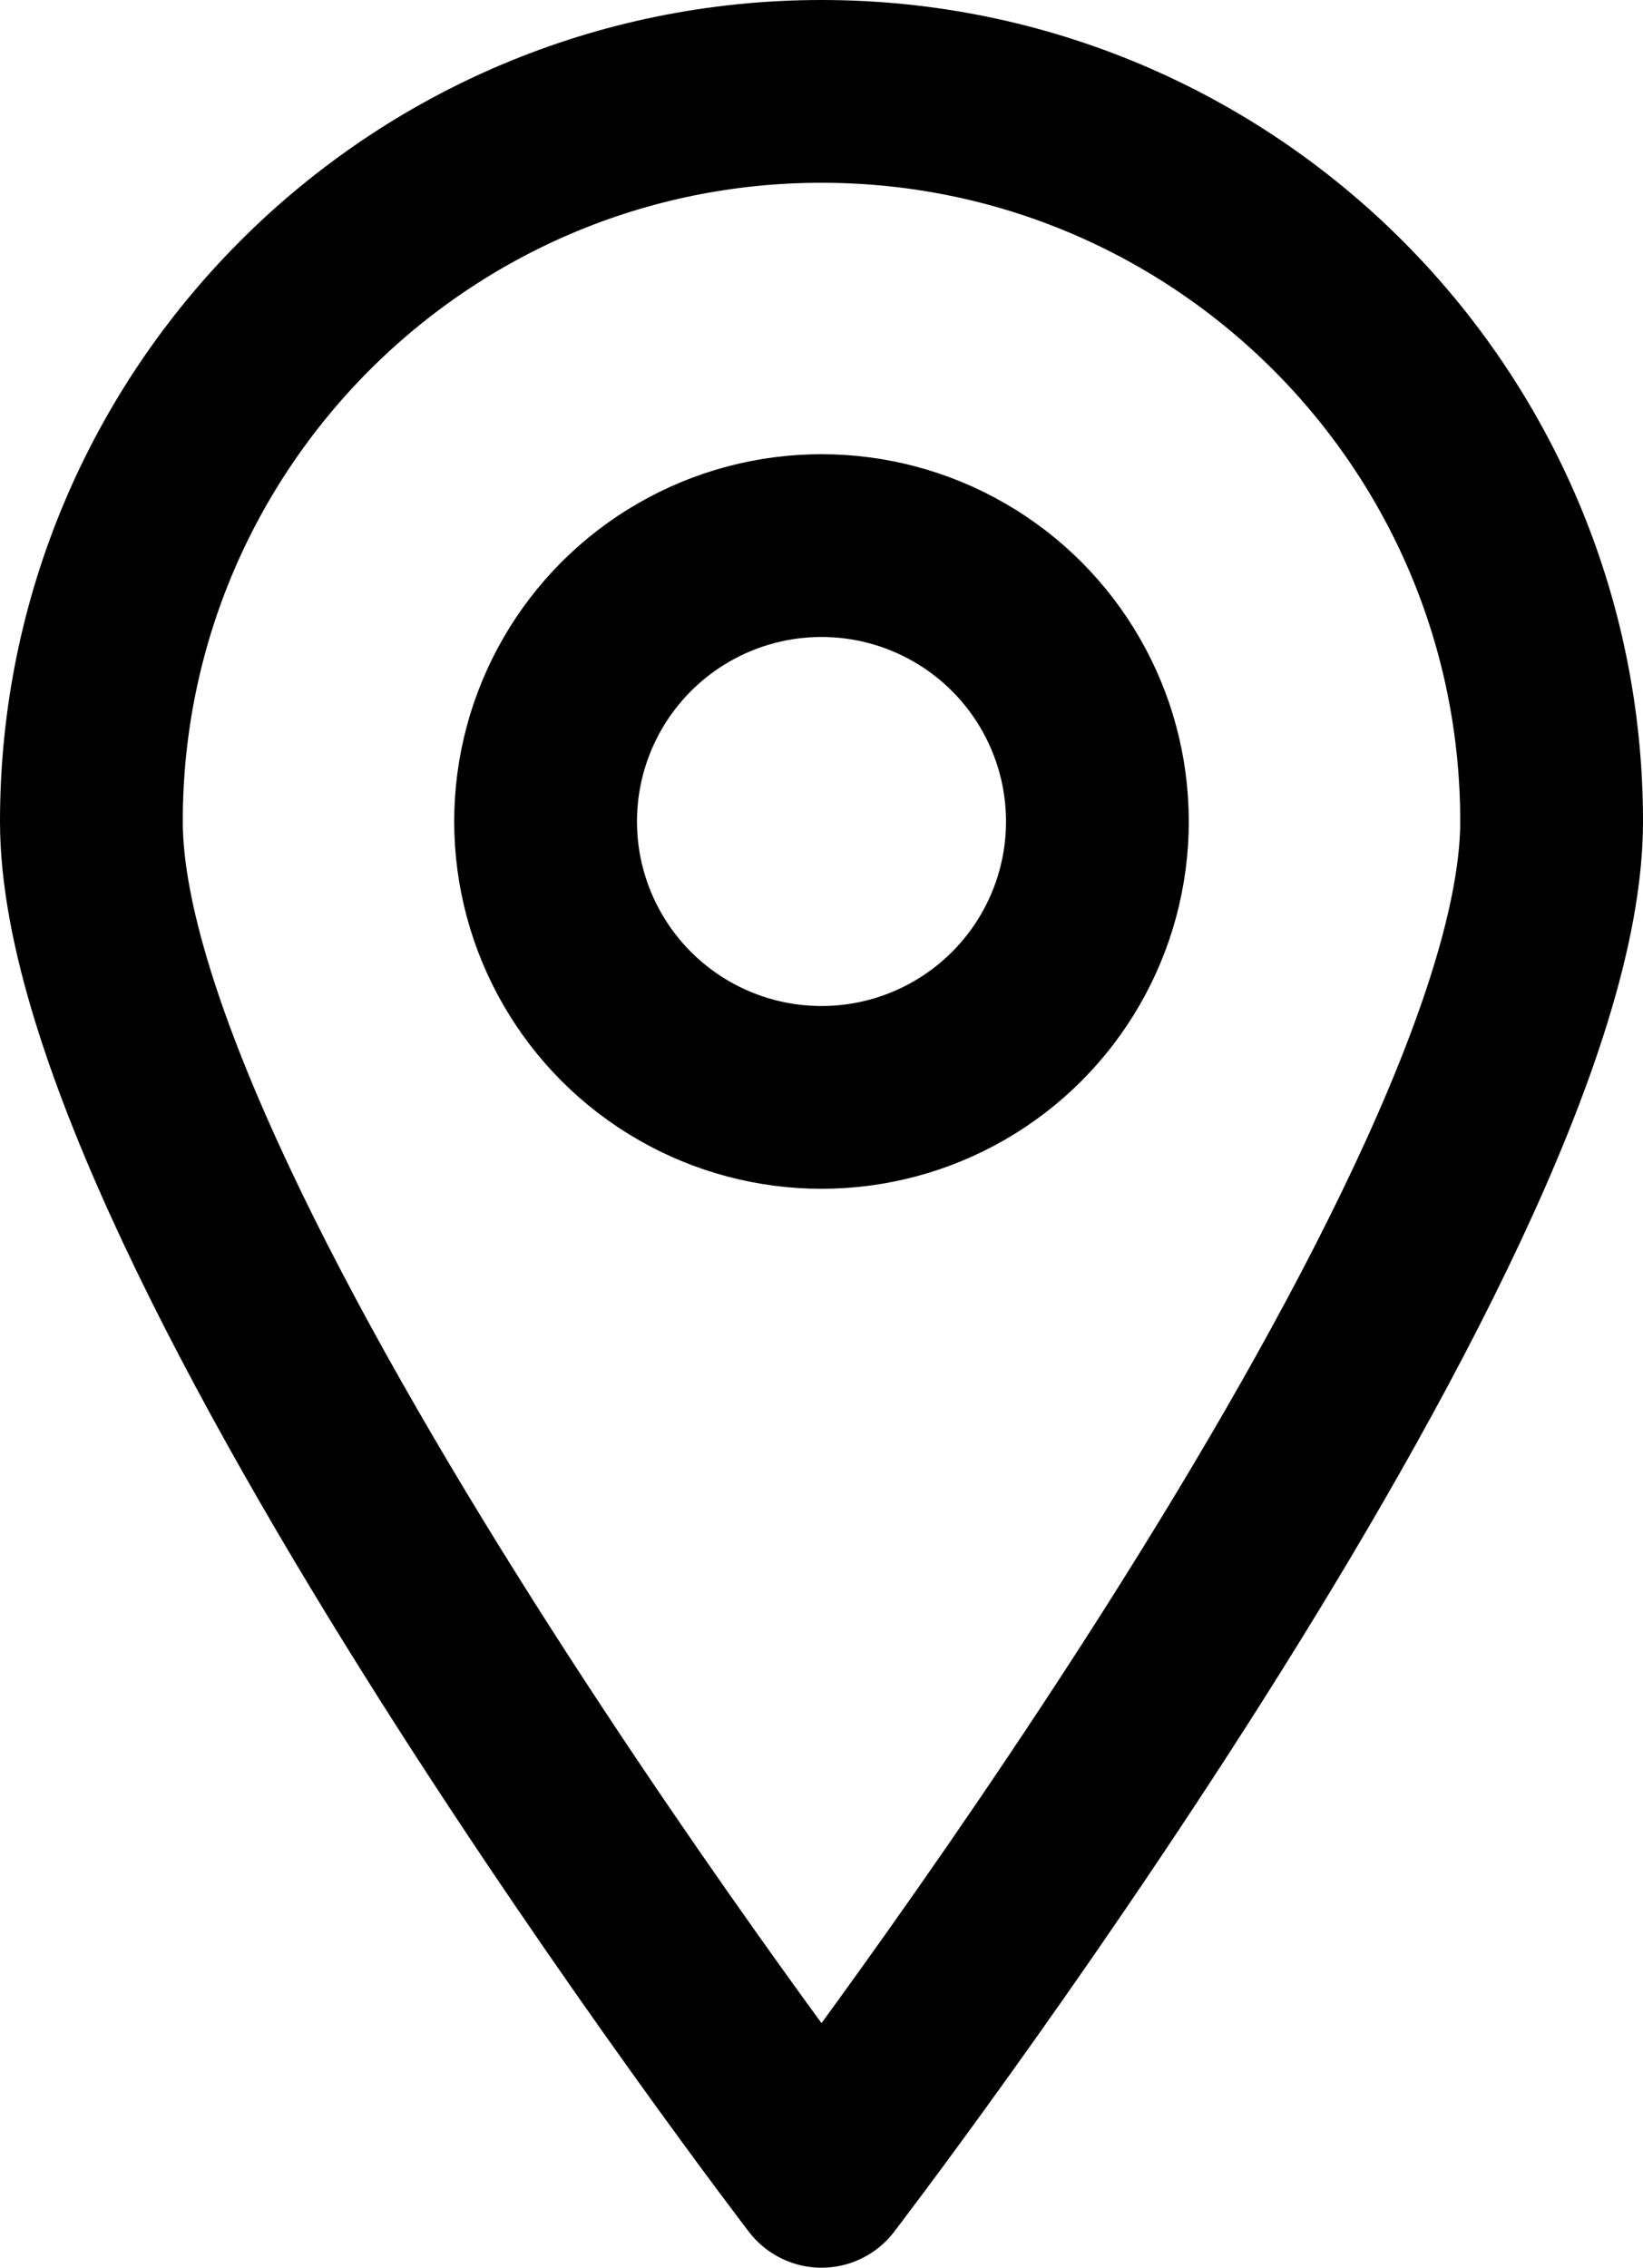
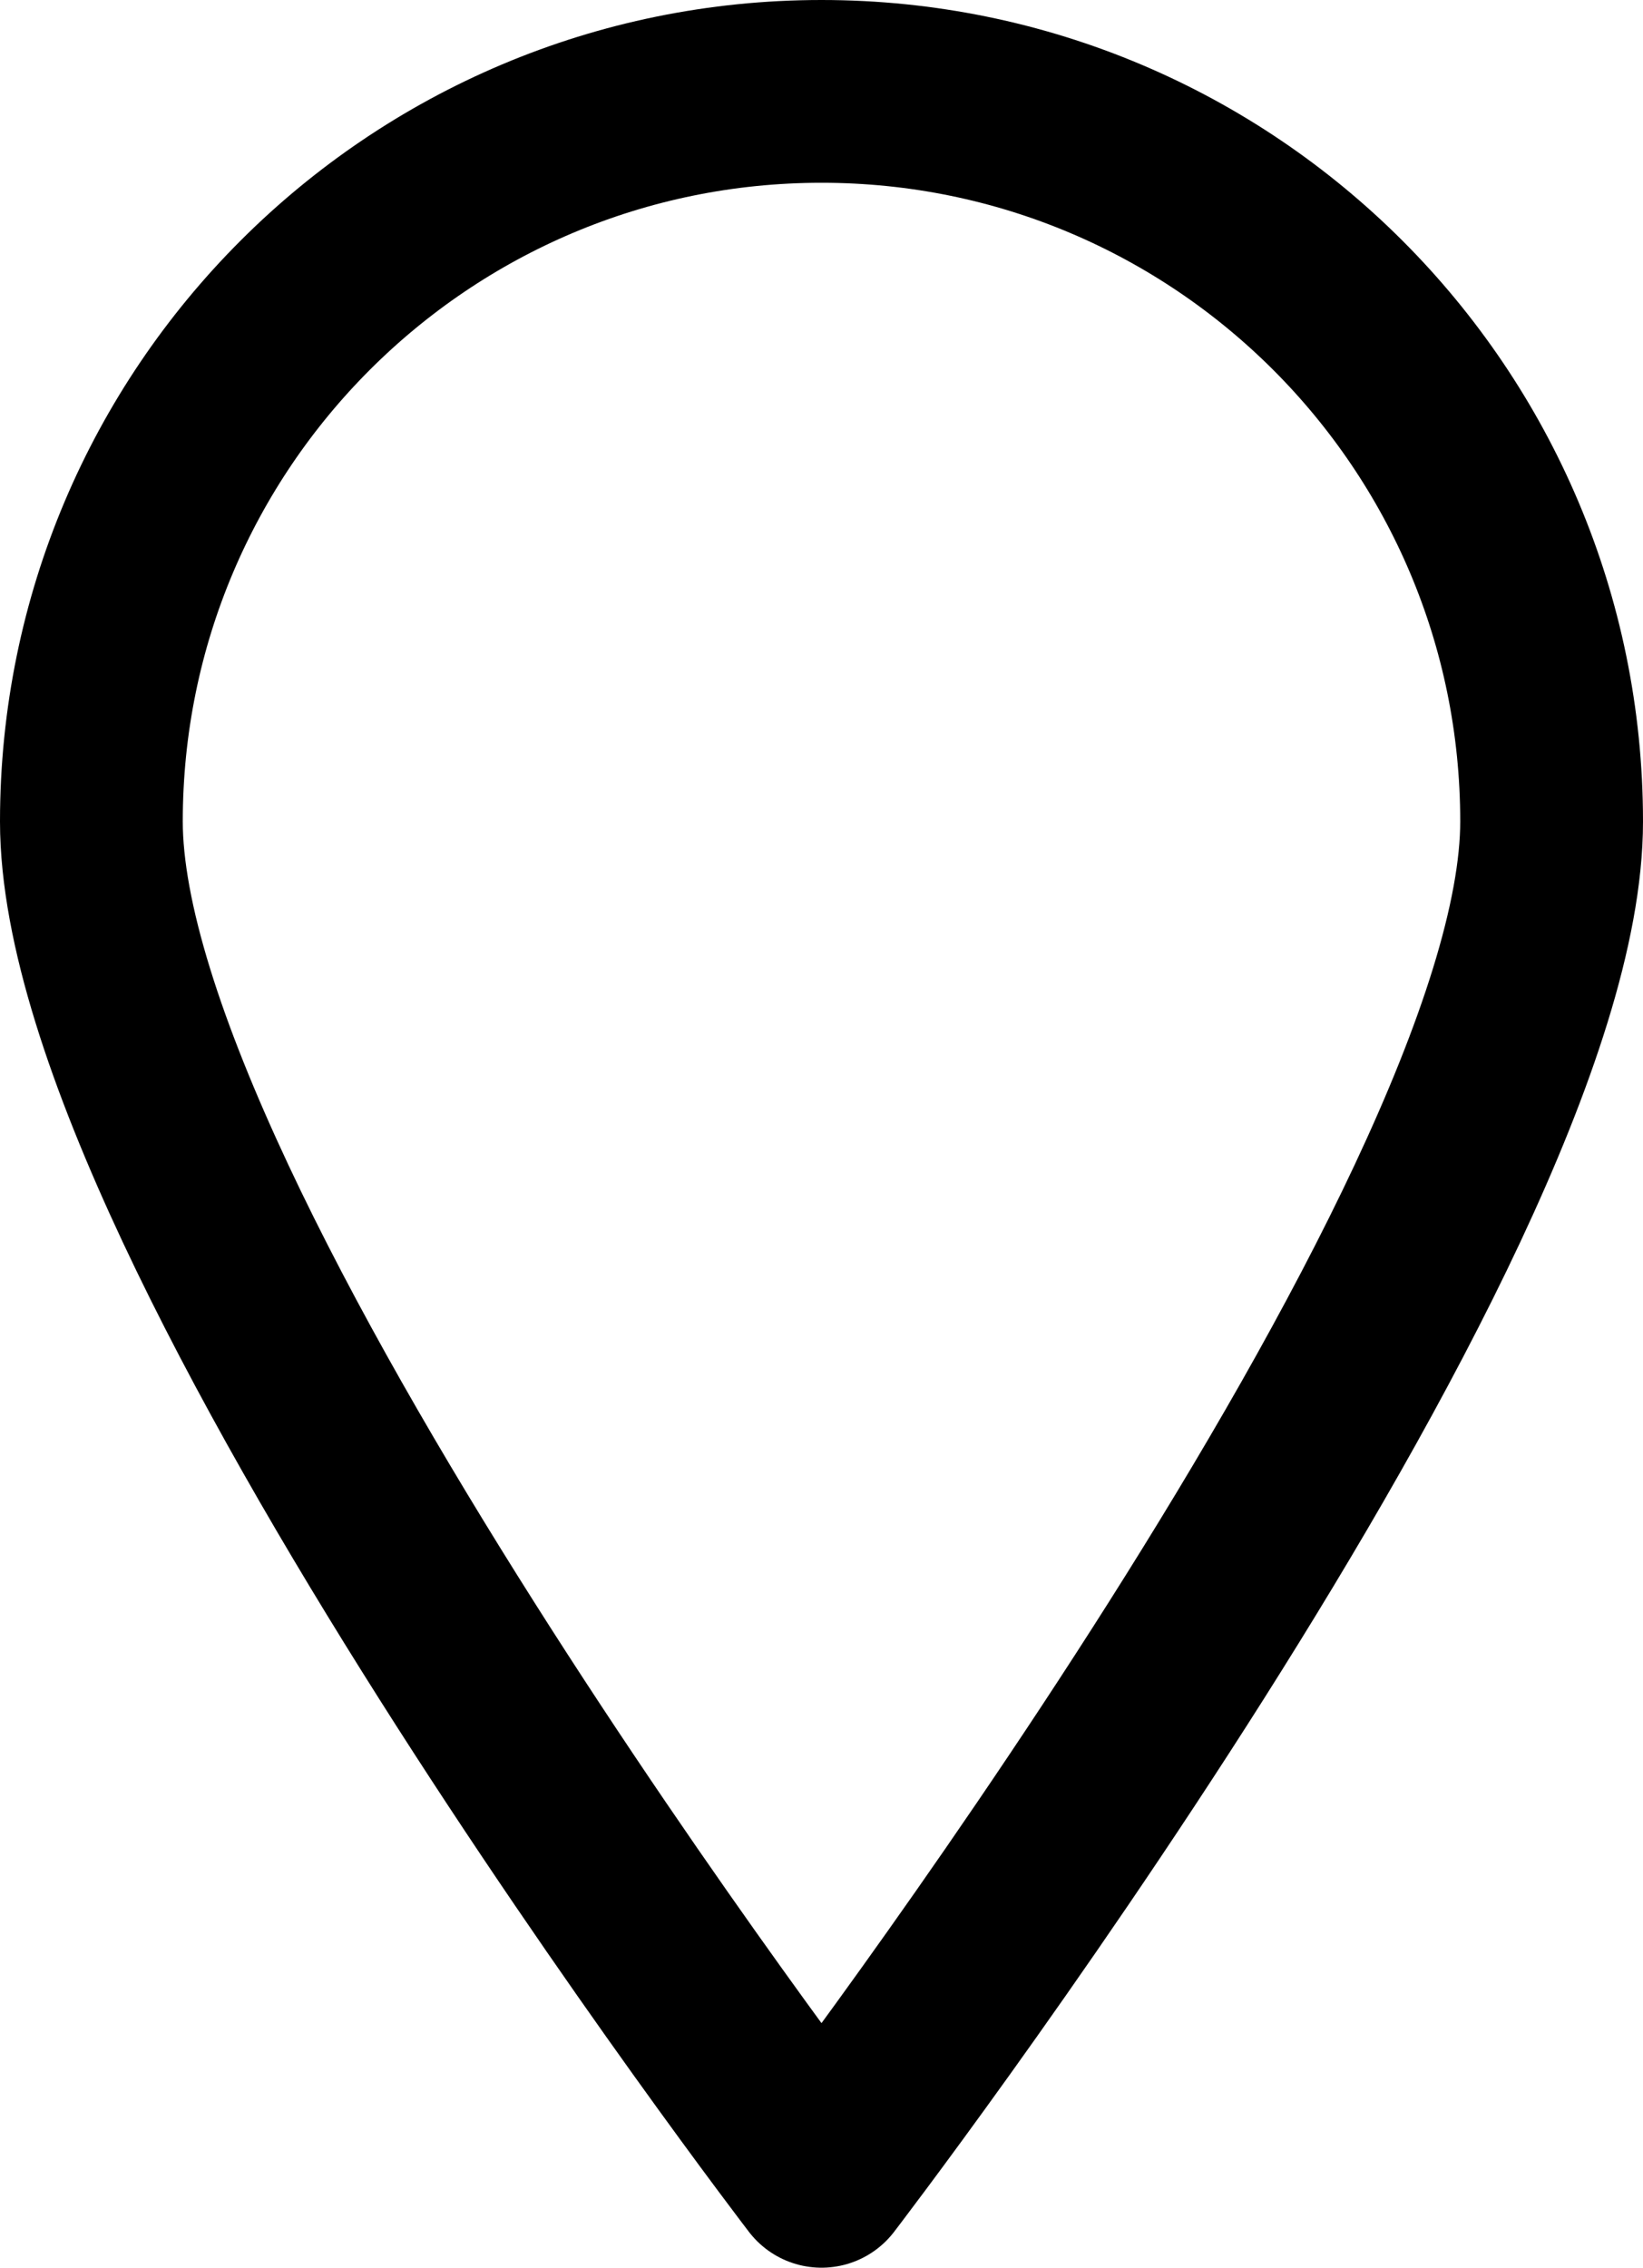
<svg xmlns="http://www.w3.org/2000/svg" id="_레이어_1" viewBox="0 0 22.474 31.019">
  <defs>
    <style>.cls-1{fill:none;stroke:#000;stroke-linecap:round;stroke-linejoin:round;stroke-width:2.5px;}</style>
  </defs>
  <path class="cls-1" d="m21.224,11.237c0,5.516-9.987,18.532-9.987,18.532,0,0-9.987-13.016-9.987-18.532S5.721,1.25,11.237,1.25s9.987,4.471,9.987,9.987Z" />
-   <circle class="cls-1" cx="11.237" cy="11.237" r="3.774" />
</svg>